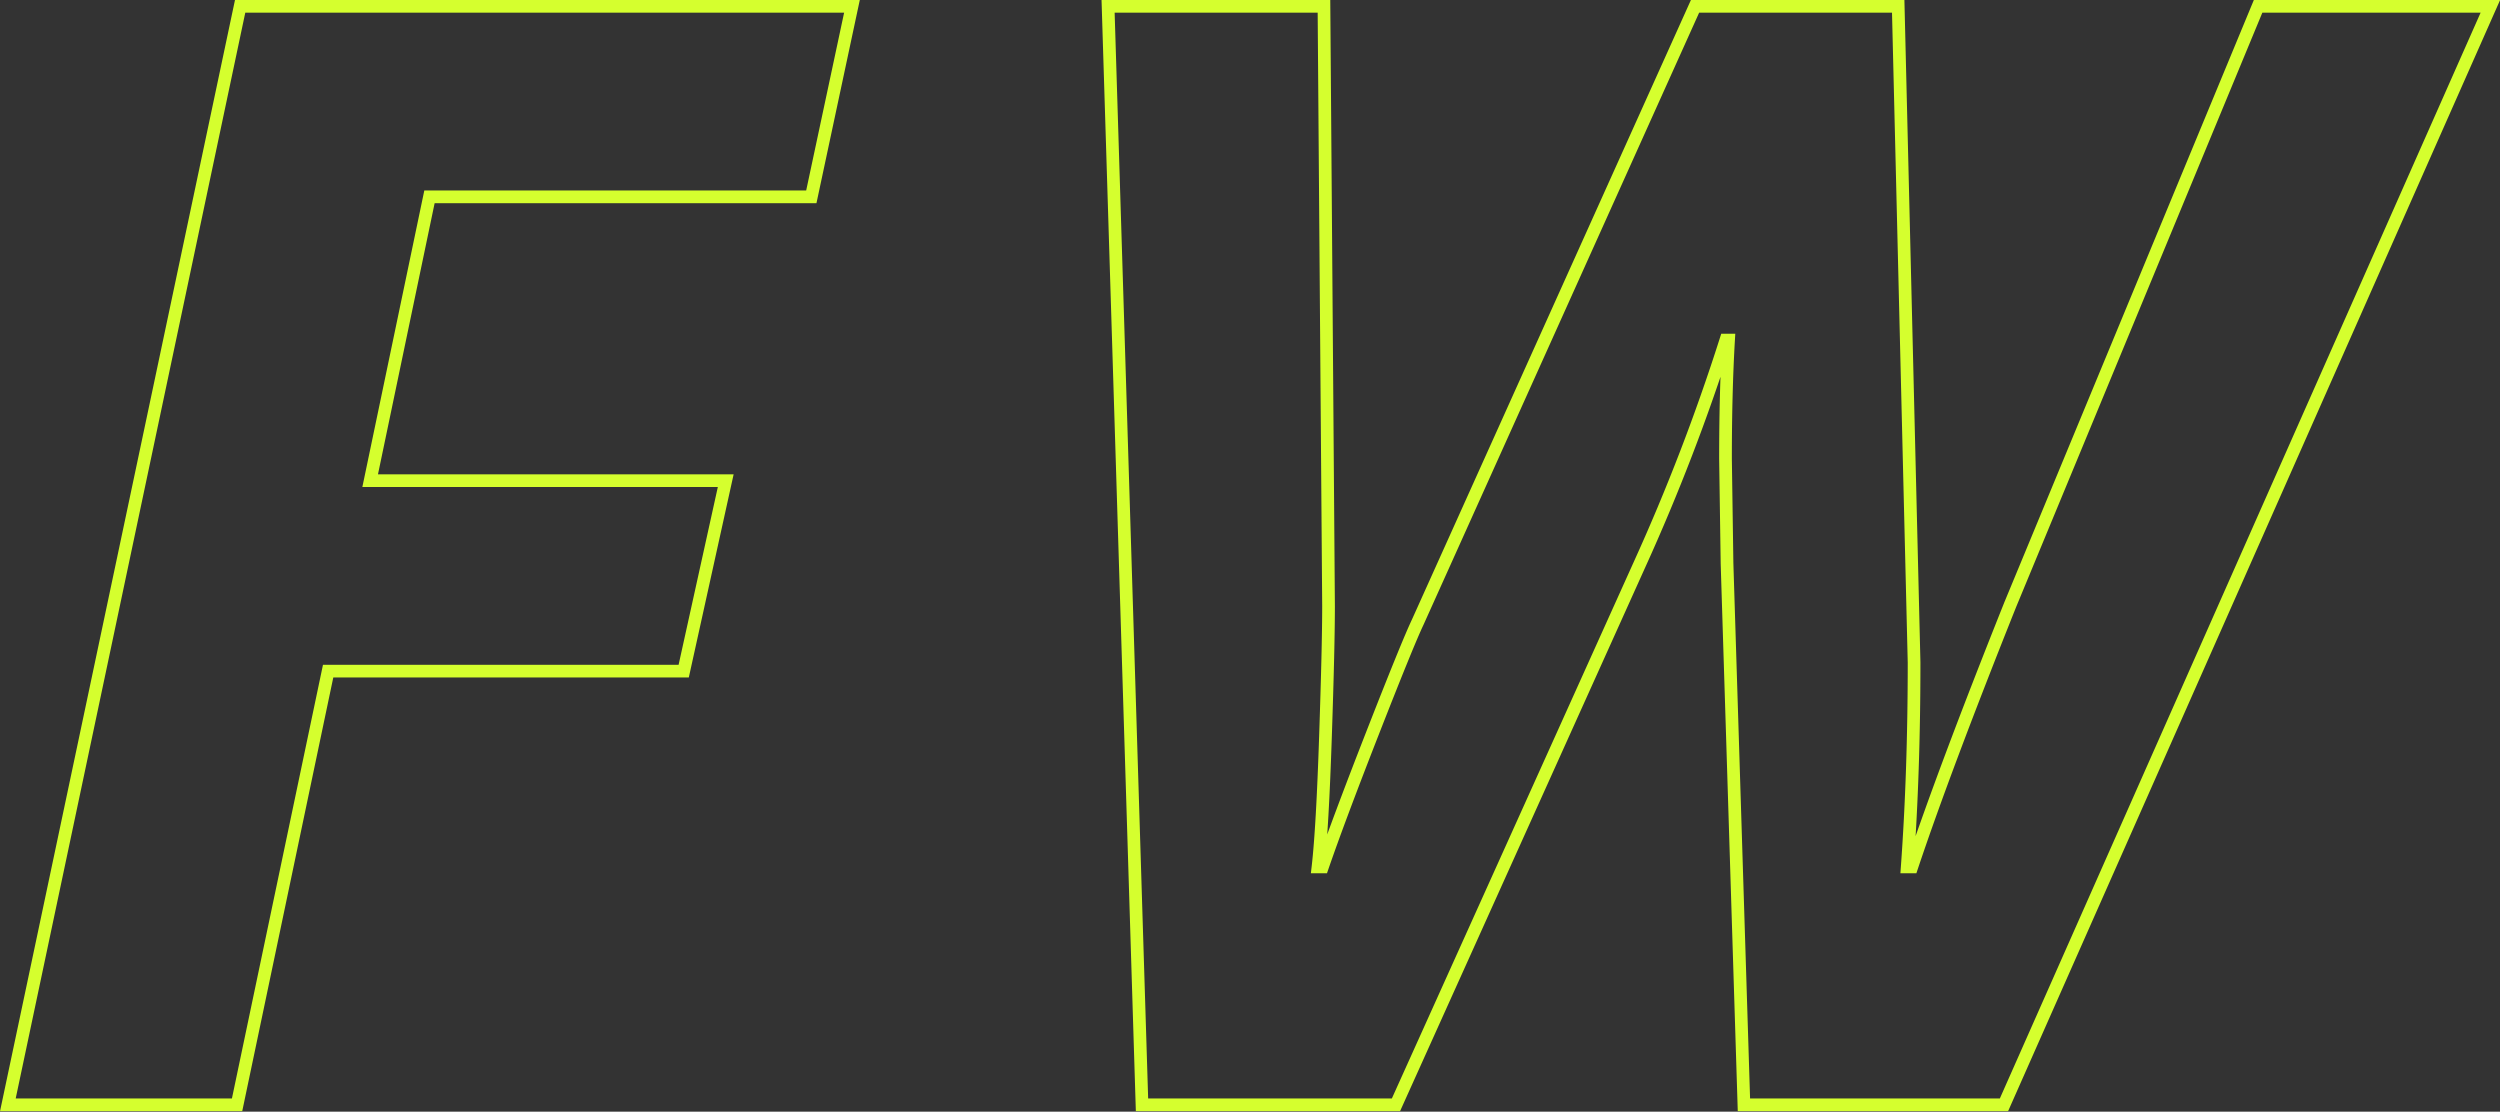
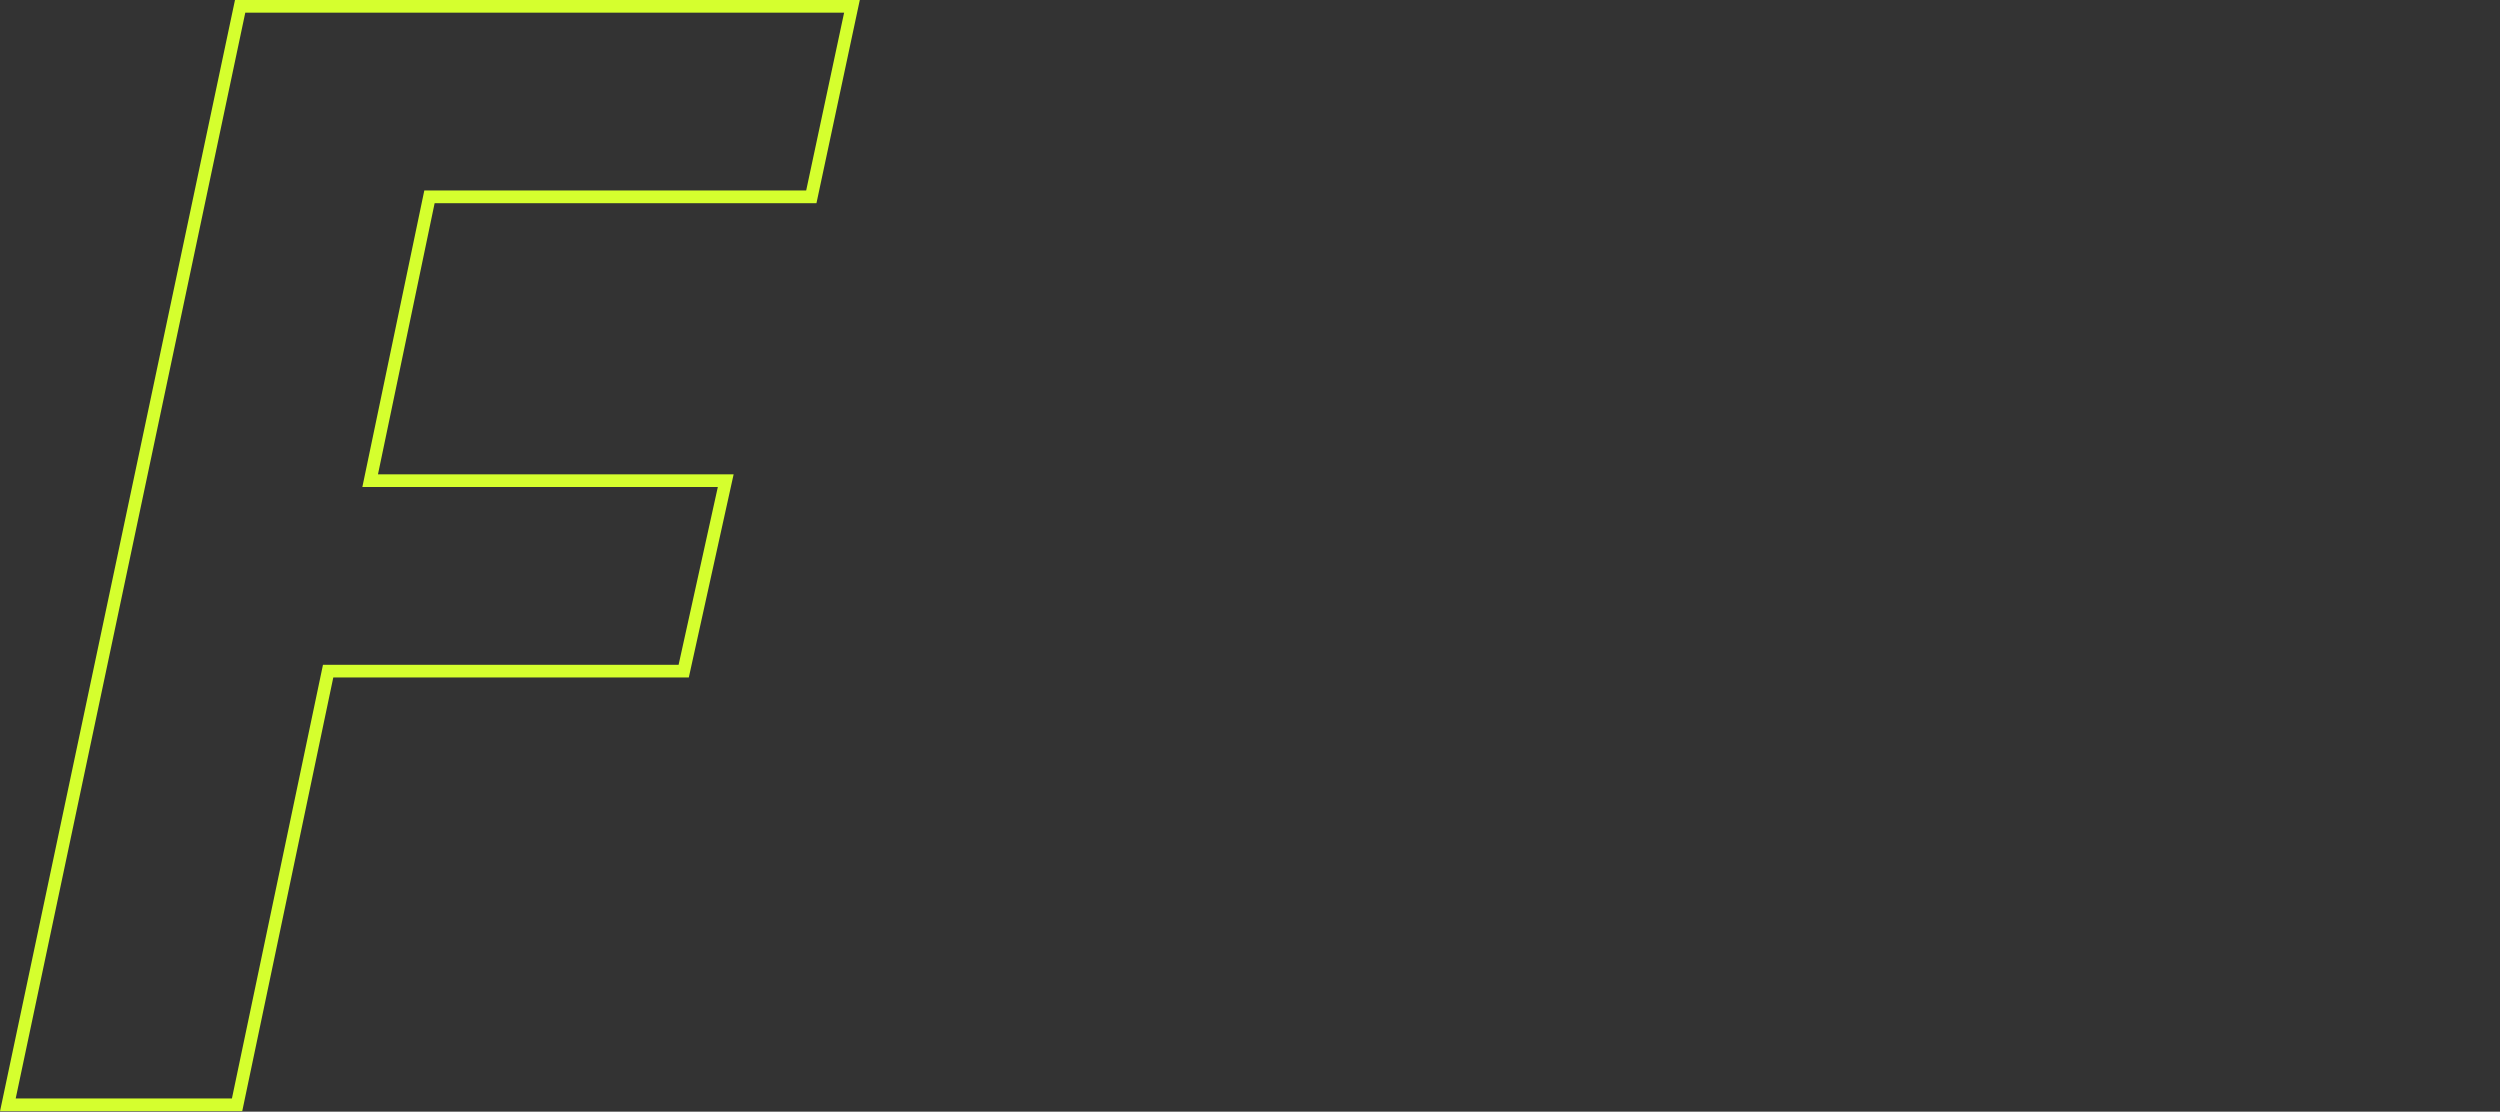
<svg xmlns="http://www.w3.org/2000/svg" width="196.87" height="87.54" viewBox="0 0 196.87 87.54">
  <rect x="0" y="0" width="196.87" height="87.54" fill="#333333" stroke="none" />
  <defs>
    <style>.cls-1{fill:none;stroke:#d5ff2e;stroke-miterlimit:10;}</style>
  </defs>
  <g id="レイヤー_2" data-name="レイヤー 2">
    <g id="フォワード">
      <path class="cls-1" d="M18.67,87H.62L18.91.5H67.09l-3.2,15H33.82L29.15,37.85h28l-3.31,15h-28Z" />
-       <path class="cls-1" d="M135.91,26.78a160.17,160.17,0,0,1-6.81,17.7L109.93,87h-20L87.26.5h17l.36,47.23q0,3.09-.24,10.24c-.16,4.78-.35,8.21-.59,10.3h.35q1.3-3.78,4-10.68T111.64,49L133.48.5h16l1.25,51.67q0,8.64-.54,16.1h.36q2.55-7.63,7.75-20.65L177.82.5h18.29L157.81,87H137.33L136,44.36l-.12-8.23q0-5.21.24-9.35Z" />
    </g>
  </g>
</svg>